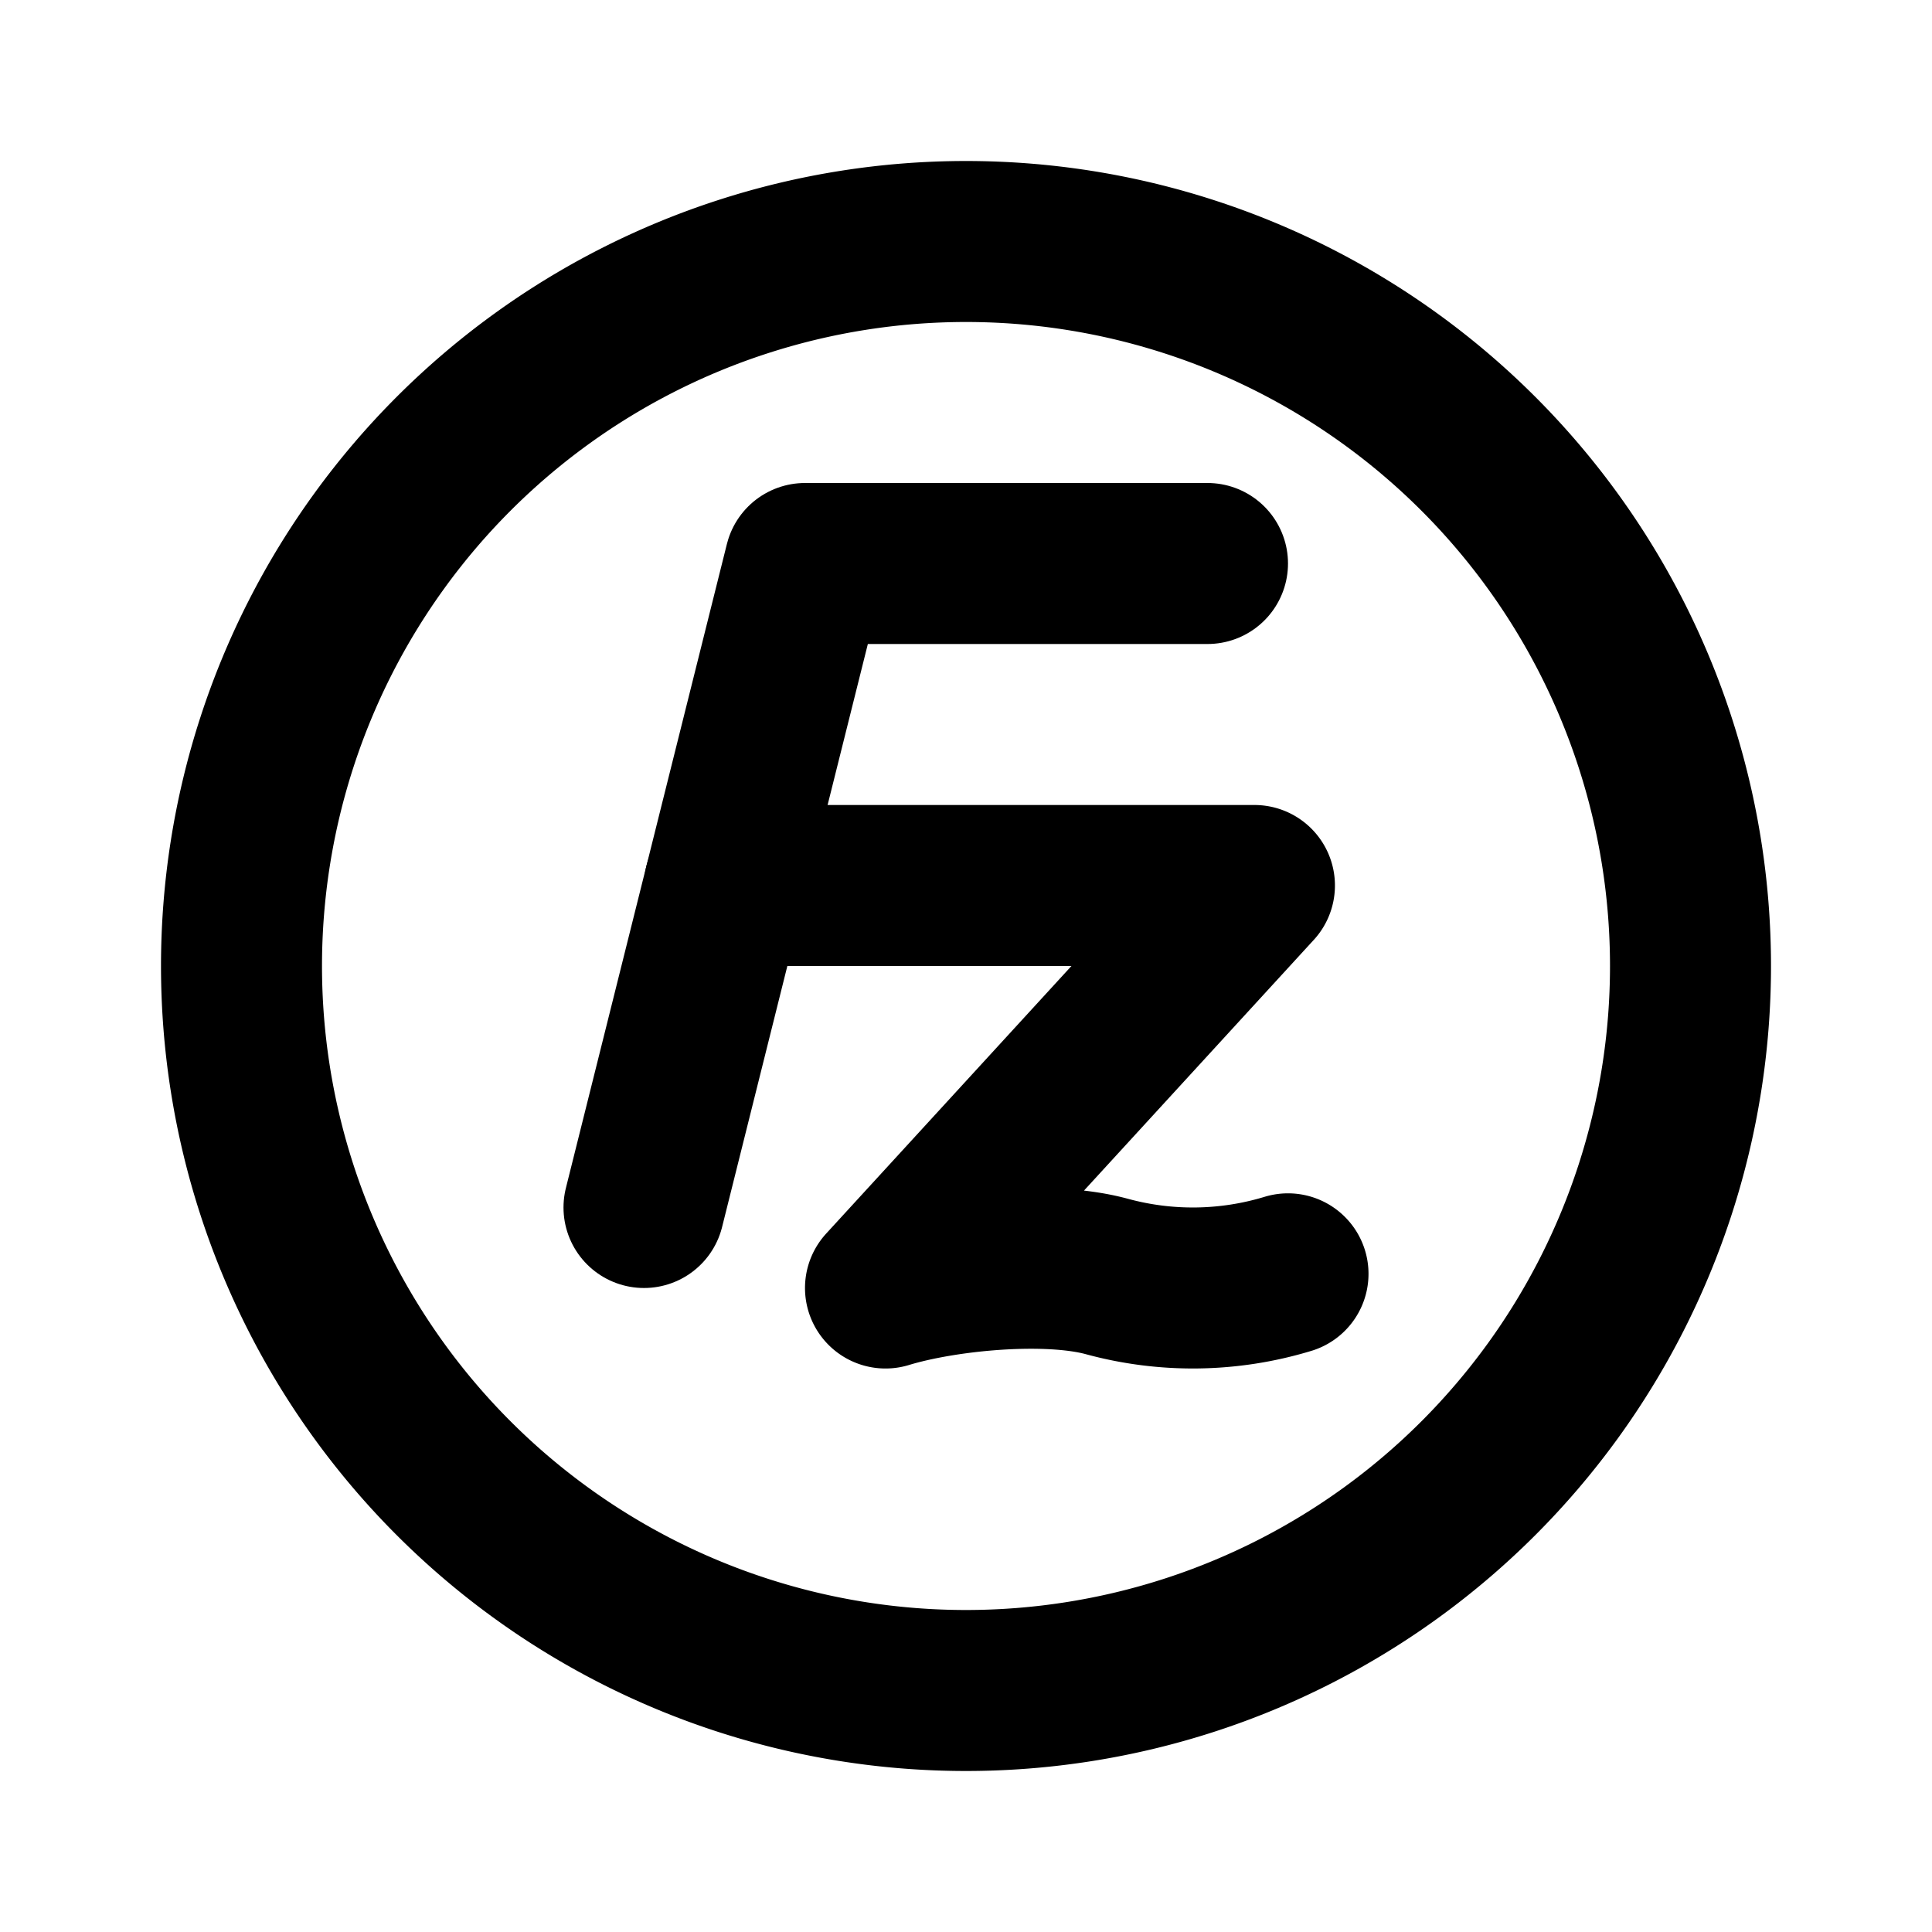
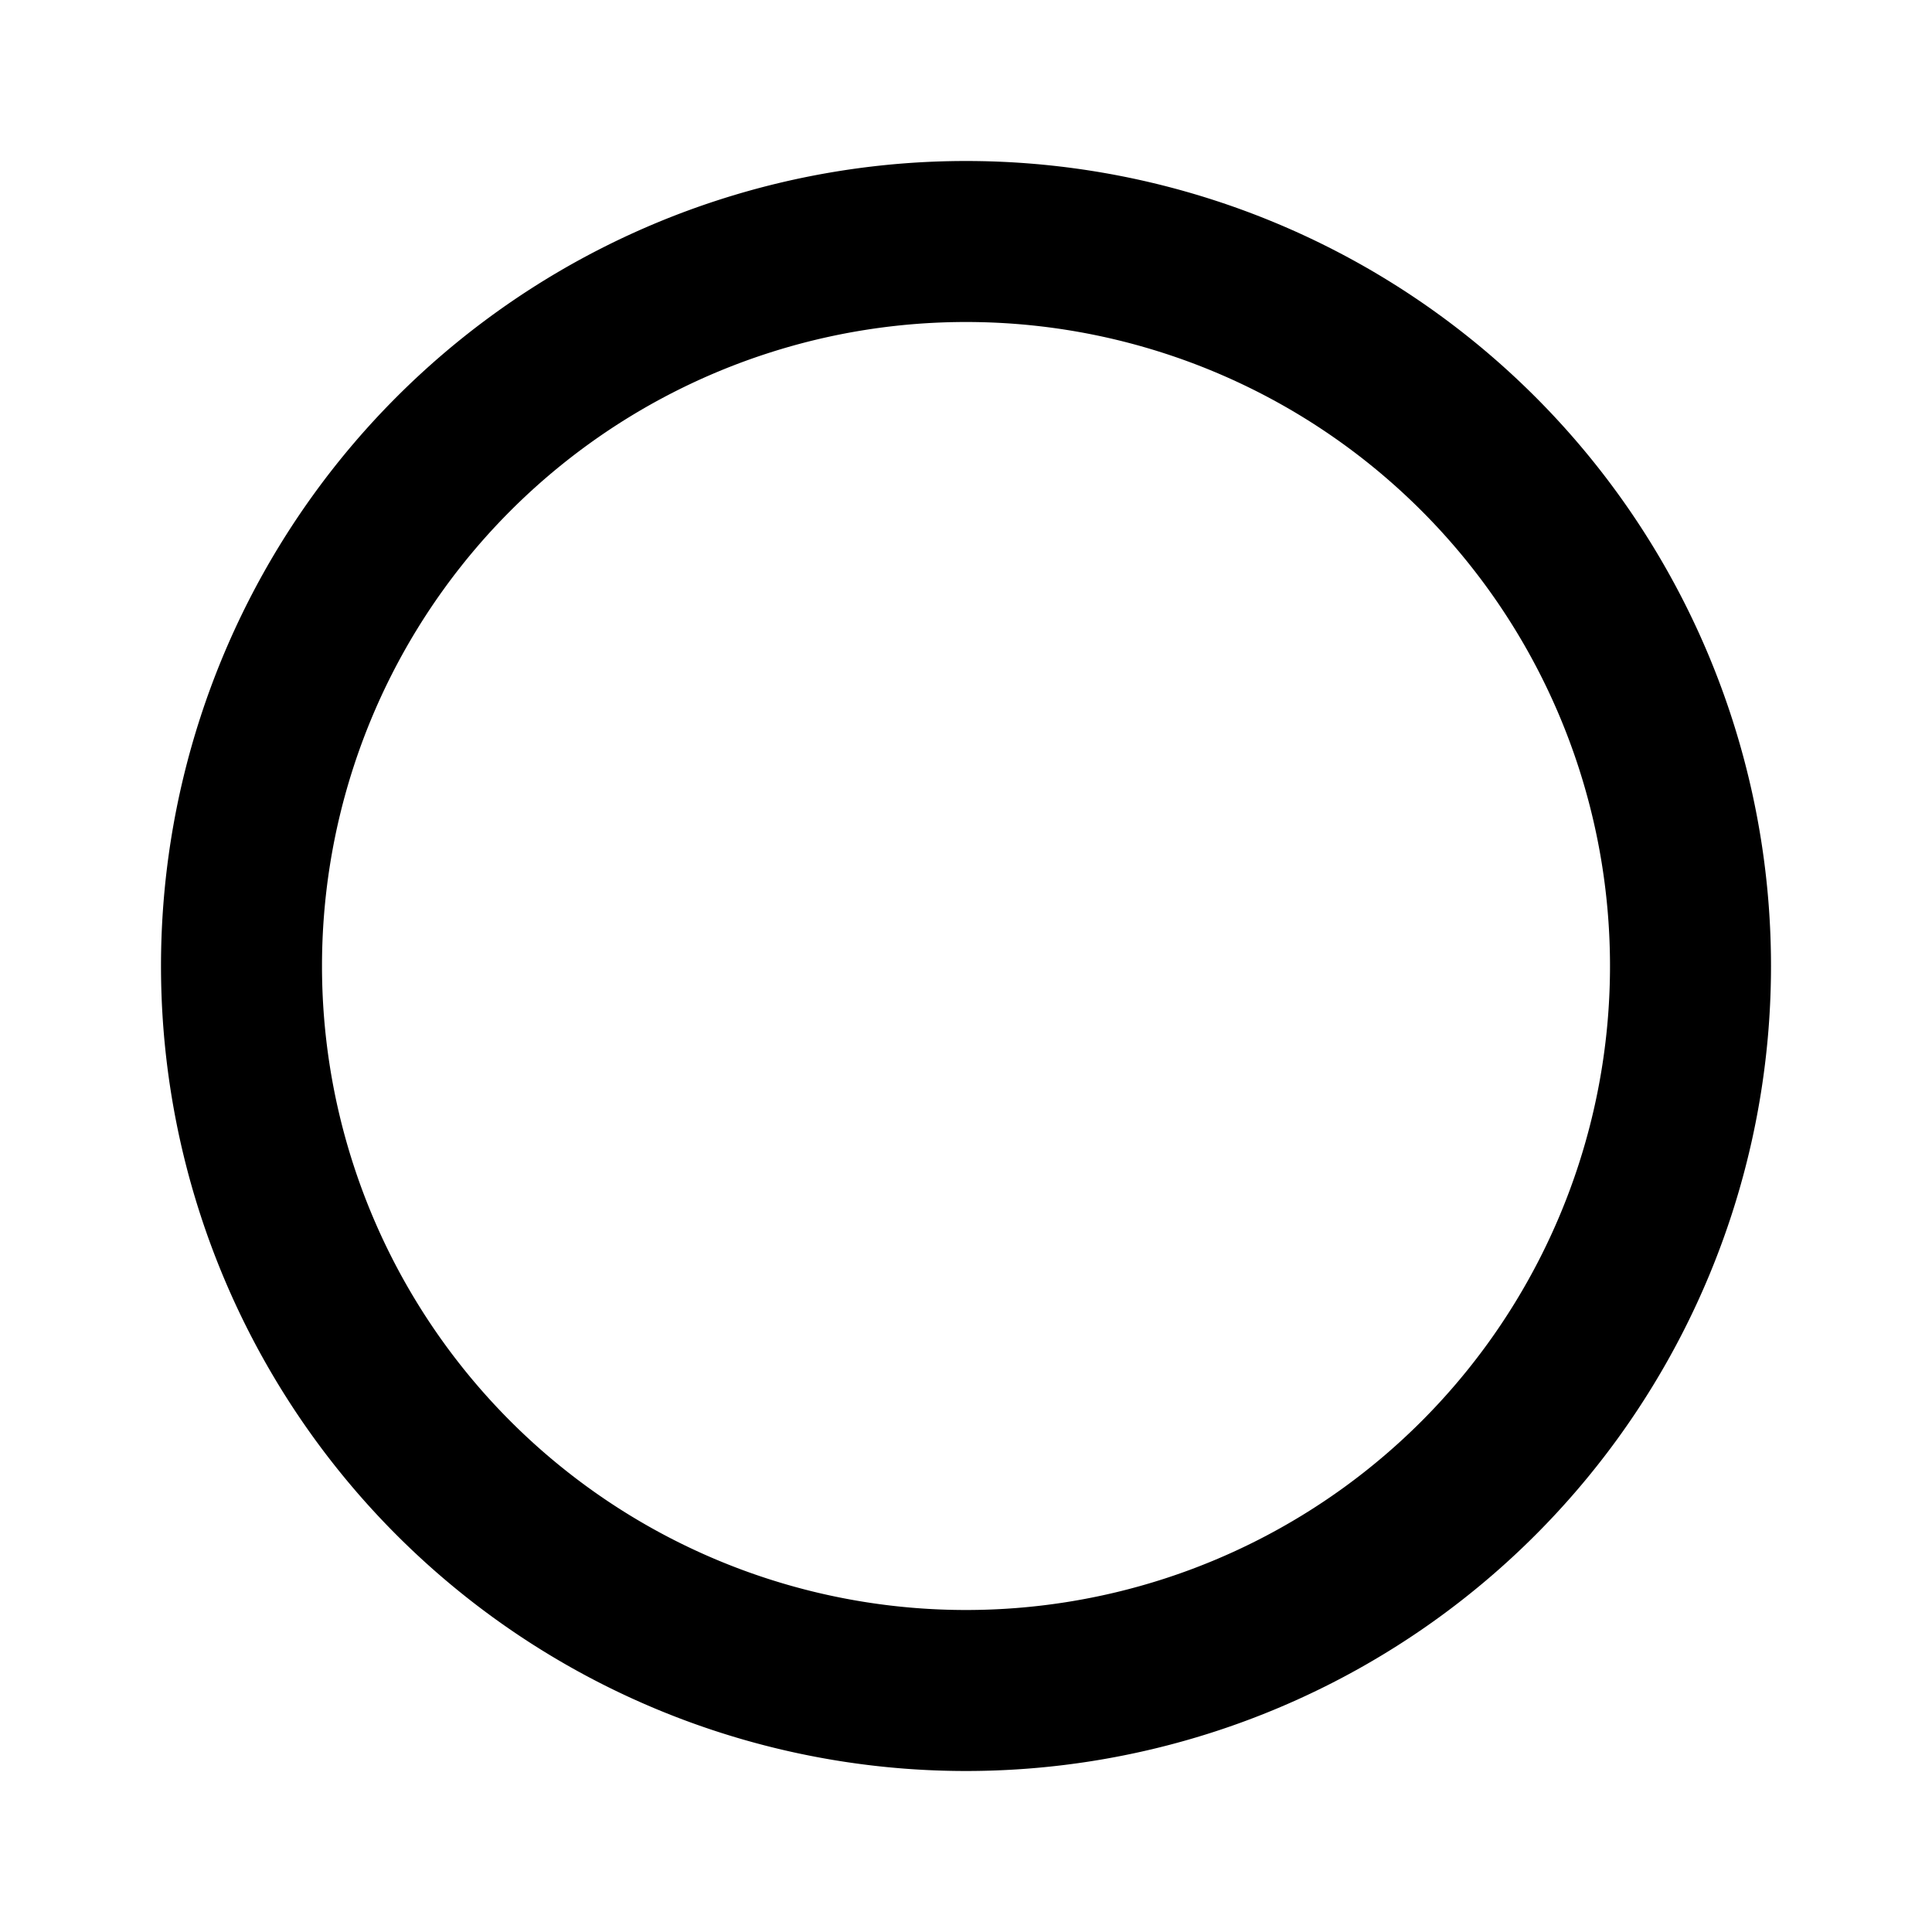
<svg xmlns="http://www.w3.org/2000/svg" width="24" height="24" viewBox="0 0 24 24" fill="none" stroke="currentColor" stroke-width="2" stroke-linecap="round" stroke-linejoin="round">
-   <path d="M16 15.824a4.062 4.062 0 0 1 -2.25 .033c-.738 -.201 -2.018 -.08 -2.75 .143l4.583 -5h-6.583" />
  <path d="M12 12m-9 0a9 9 0 1 0 18 0a9 9 0 1 0 -18 0" />
-   <path d="M8 15l2 -8h5" />
</svg>